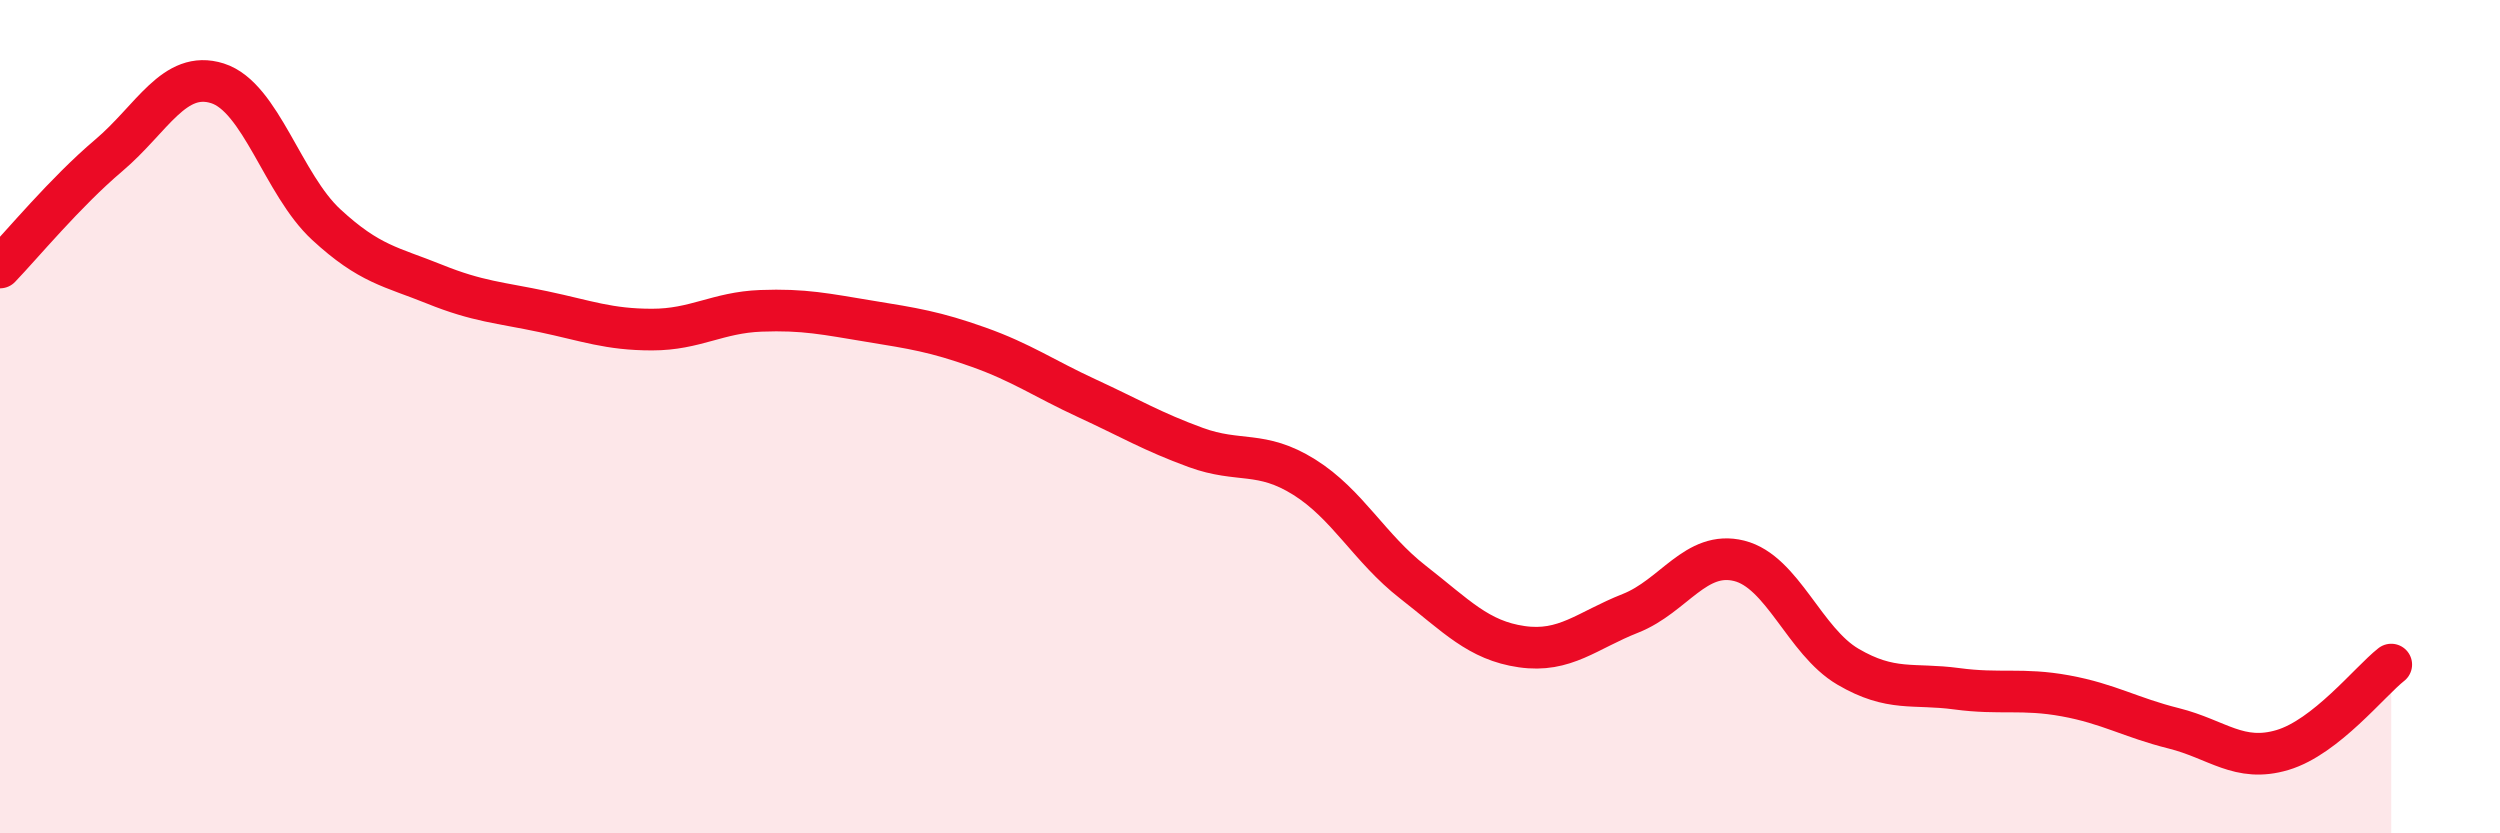
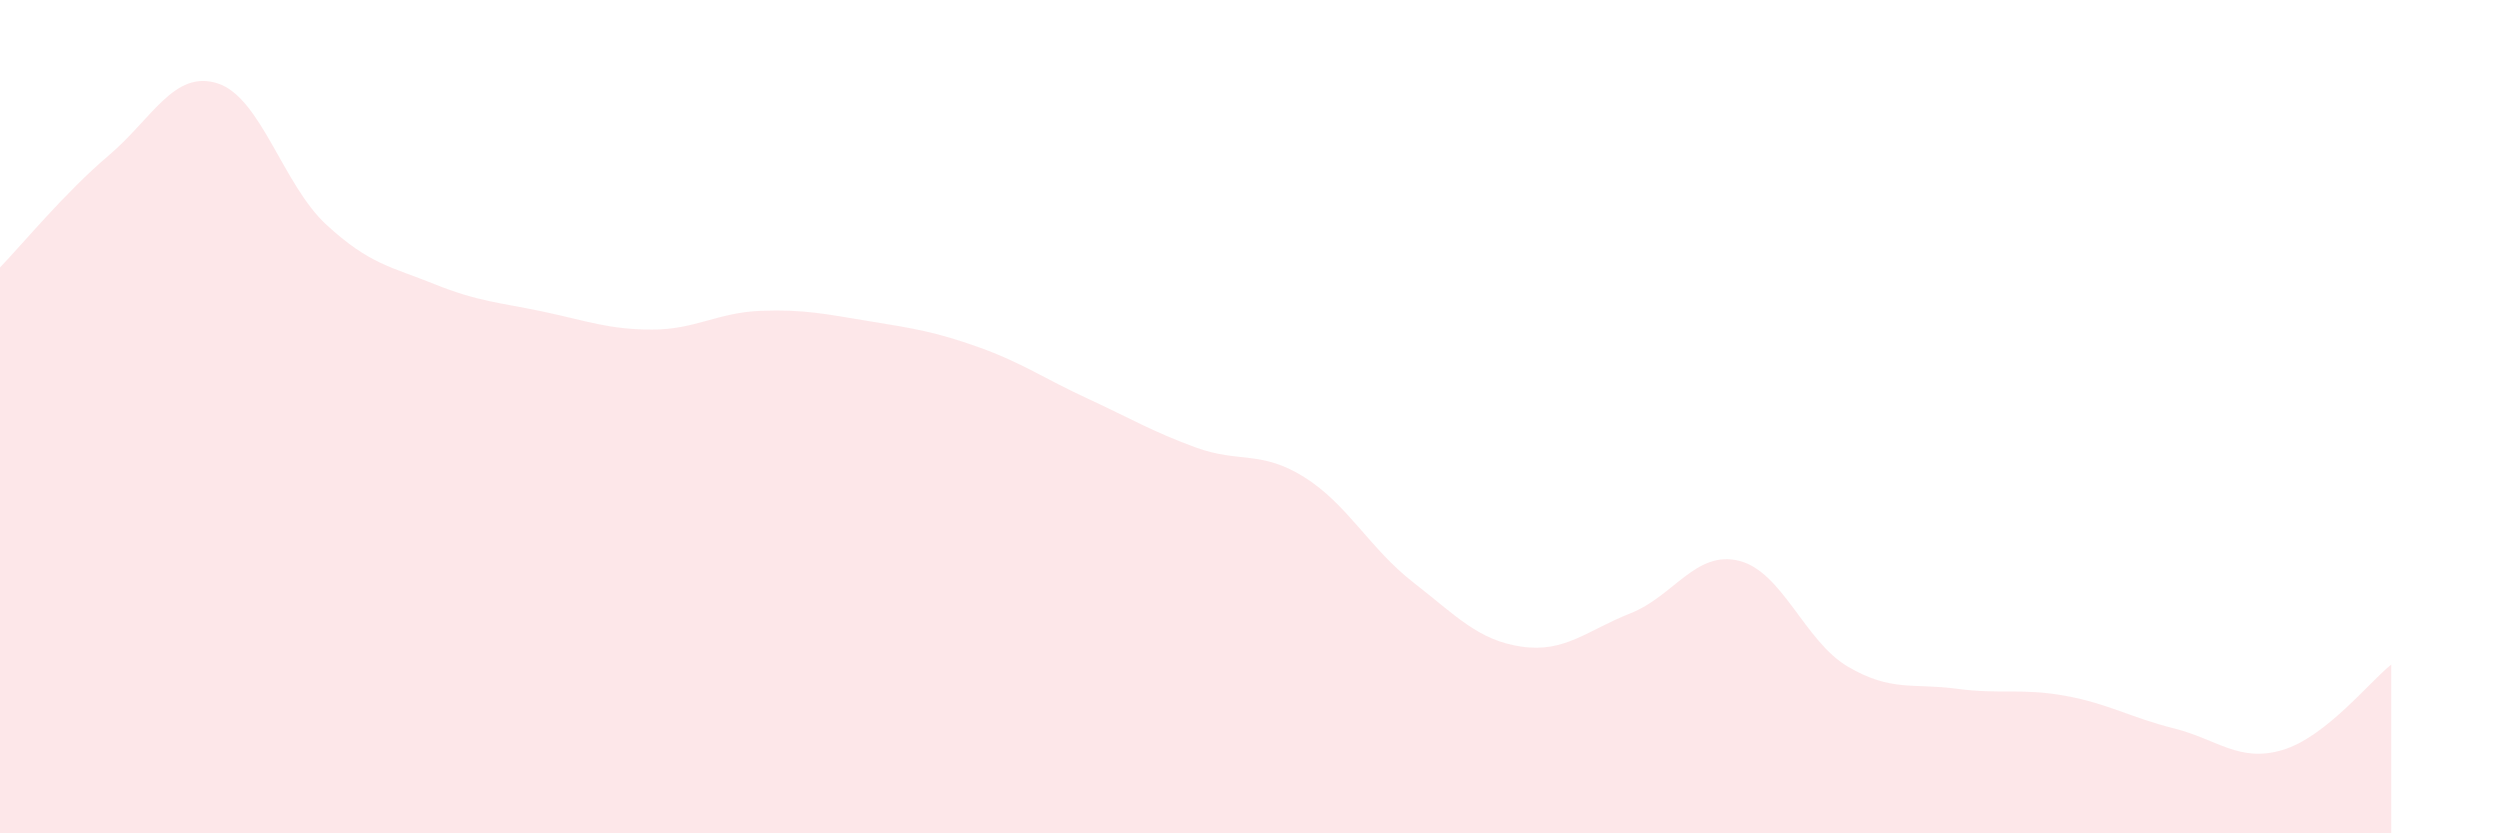
<svg xmlns="http://www.w3.org/2000/svg" width="60" height="20" viewBox="0 0 60 20">
  <path d="M 0,6.42 C 0.52,5.88 1.57,4.61 2.61,3.73 C 3.65,2.85 4.18,1.67 5.22,2 C 6.26,2.33 6.79,4.43 7.83,5.39 C 8.87,6.35 9.39,6.4 10.43,6.82 C 11.47,7.24 12,7.26 13.04,7.48 C 14.08,7.7 14.61,7.91 15.65,7.91 C 16.69,7.91 17.22,7.5 18.26,7.46 C 19.3,7.42 19.83,7.54 20.87,7.71 C 21.91,7.88 22.44,7.96 23.48,8.33 C 24.52,8.7 25.05,9.08 26.09,9.56 C 27.13,10.04 27.66,10.36 28.7,10.74 C 29.74,11.12 30.26,10.8 31.3,11.45 C 32.34,12.1 32.87,13.16 33.91,13.97 C 34.95,14.78 35.48,15.37 36.52,15.52 C 37.56,15.67 38.09,15.13 39.13,14.72 C 40.17,14.31 40.7,13.2 41.74,13.46 C 42.78,13.72 43.31,15.39 44.35,16 C 45.39,16.61 45.92,16.39 46.96,16.53 C 48,16.67 48.53,16.51 49.57,16.7 C 50.61,16.89 51.13,17.22 52.17,17.48 C 53.21,17.74 53.74,18.31 54.78,18 C 55.82,17.69 56.87,16.36 57.39,15.95L57.39 20L0 20Z" fill="#EB0A25" opacity="0.1" stroke-linecap="round" stroke-linejoin="round" />
-   <path d="M 0,6.42 C 0.52,5.88 1.57,4.61 2.61,3.73 C 3.65,2.85 4.18,1.67 5.22,2 C 6.26,2.33 6.79,4.43 7.83,5.39 C 8.87,6.35 9.39,6.4 10.43,6.82 C 11.47,7.24 12,7.26 13.04,7.48 C 14.08,7.7 14.61,7.91 15.65,7.91 C 16.69,7.91 17.22,7.5 18.26,7.46 C 19.3,7.42 19.83,7.54 20.87,7.71 C 21.91,7.88 22.44,7.96 23.48,8.33 C 24.52,8.7 25.05,9.08 26.09,9.56 C 27.13,10.04 27.66,10.36 28.7,10.74 C 29.74,11.12 30.26,10.8 31.3,11.45 C 32.34,12.1 32.87,13.16 33.91,13.97 C 34.95,14.78 35.48,15.37 36.52,15.52 C 37.56,15.67 38.09,15.13 39.13,14.72 C 40.17,14.31 40.7,13.2 41.74,13.46 C 42.78,13.72 43.31,15.39 44.35,16 C 45.39,16.61 45.92,16.39 46.96,16.53 C 48,16.67 48.53,16.51 49.57,16.7 C 50.61,16.89 51.13,17.22 52.17,17.48 C 53.21,17.74 53.74,18.31 54.78,18 C 55.82,17.69 56.87,16.36 57.39,15.95" stroke="#EB0A25" stroke-width="1" fill="none" stroke-linecap="round" stroke-linejoin="round" />
</svg>